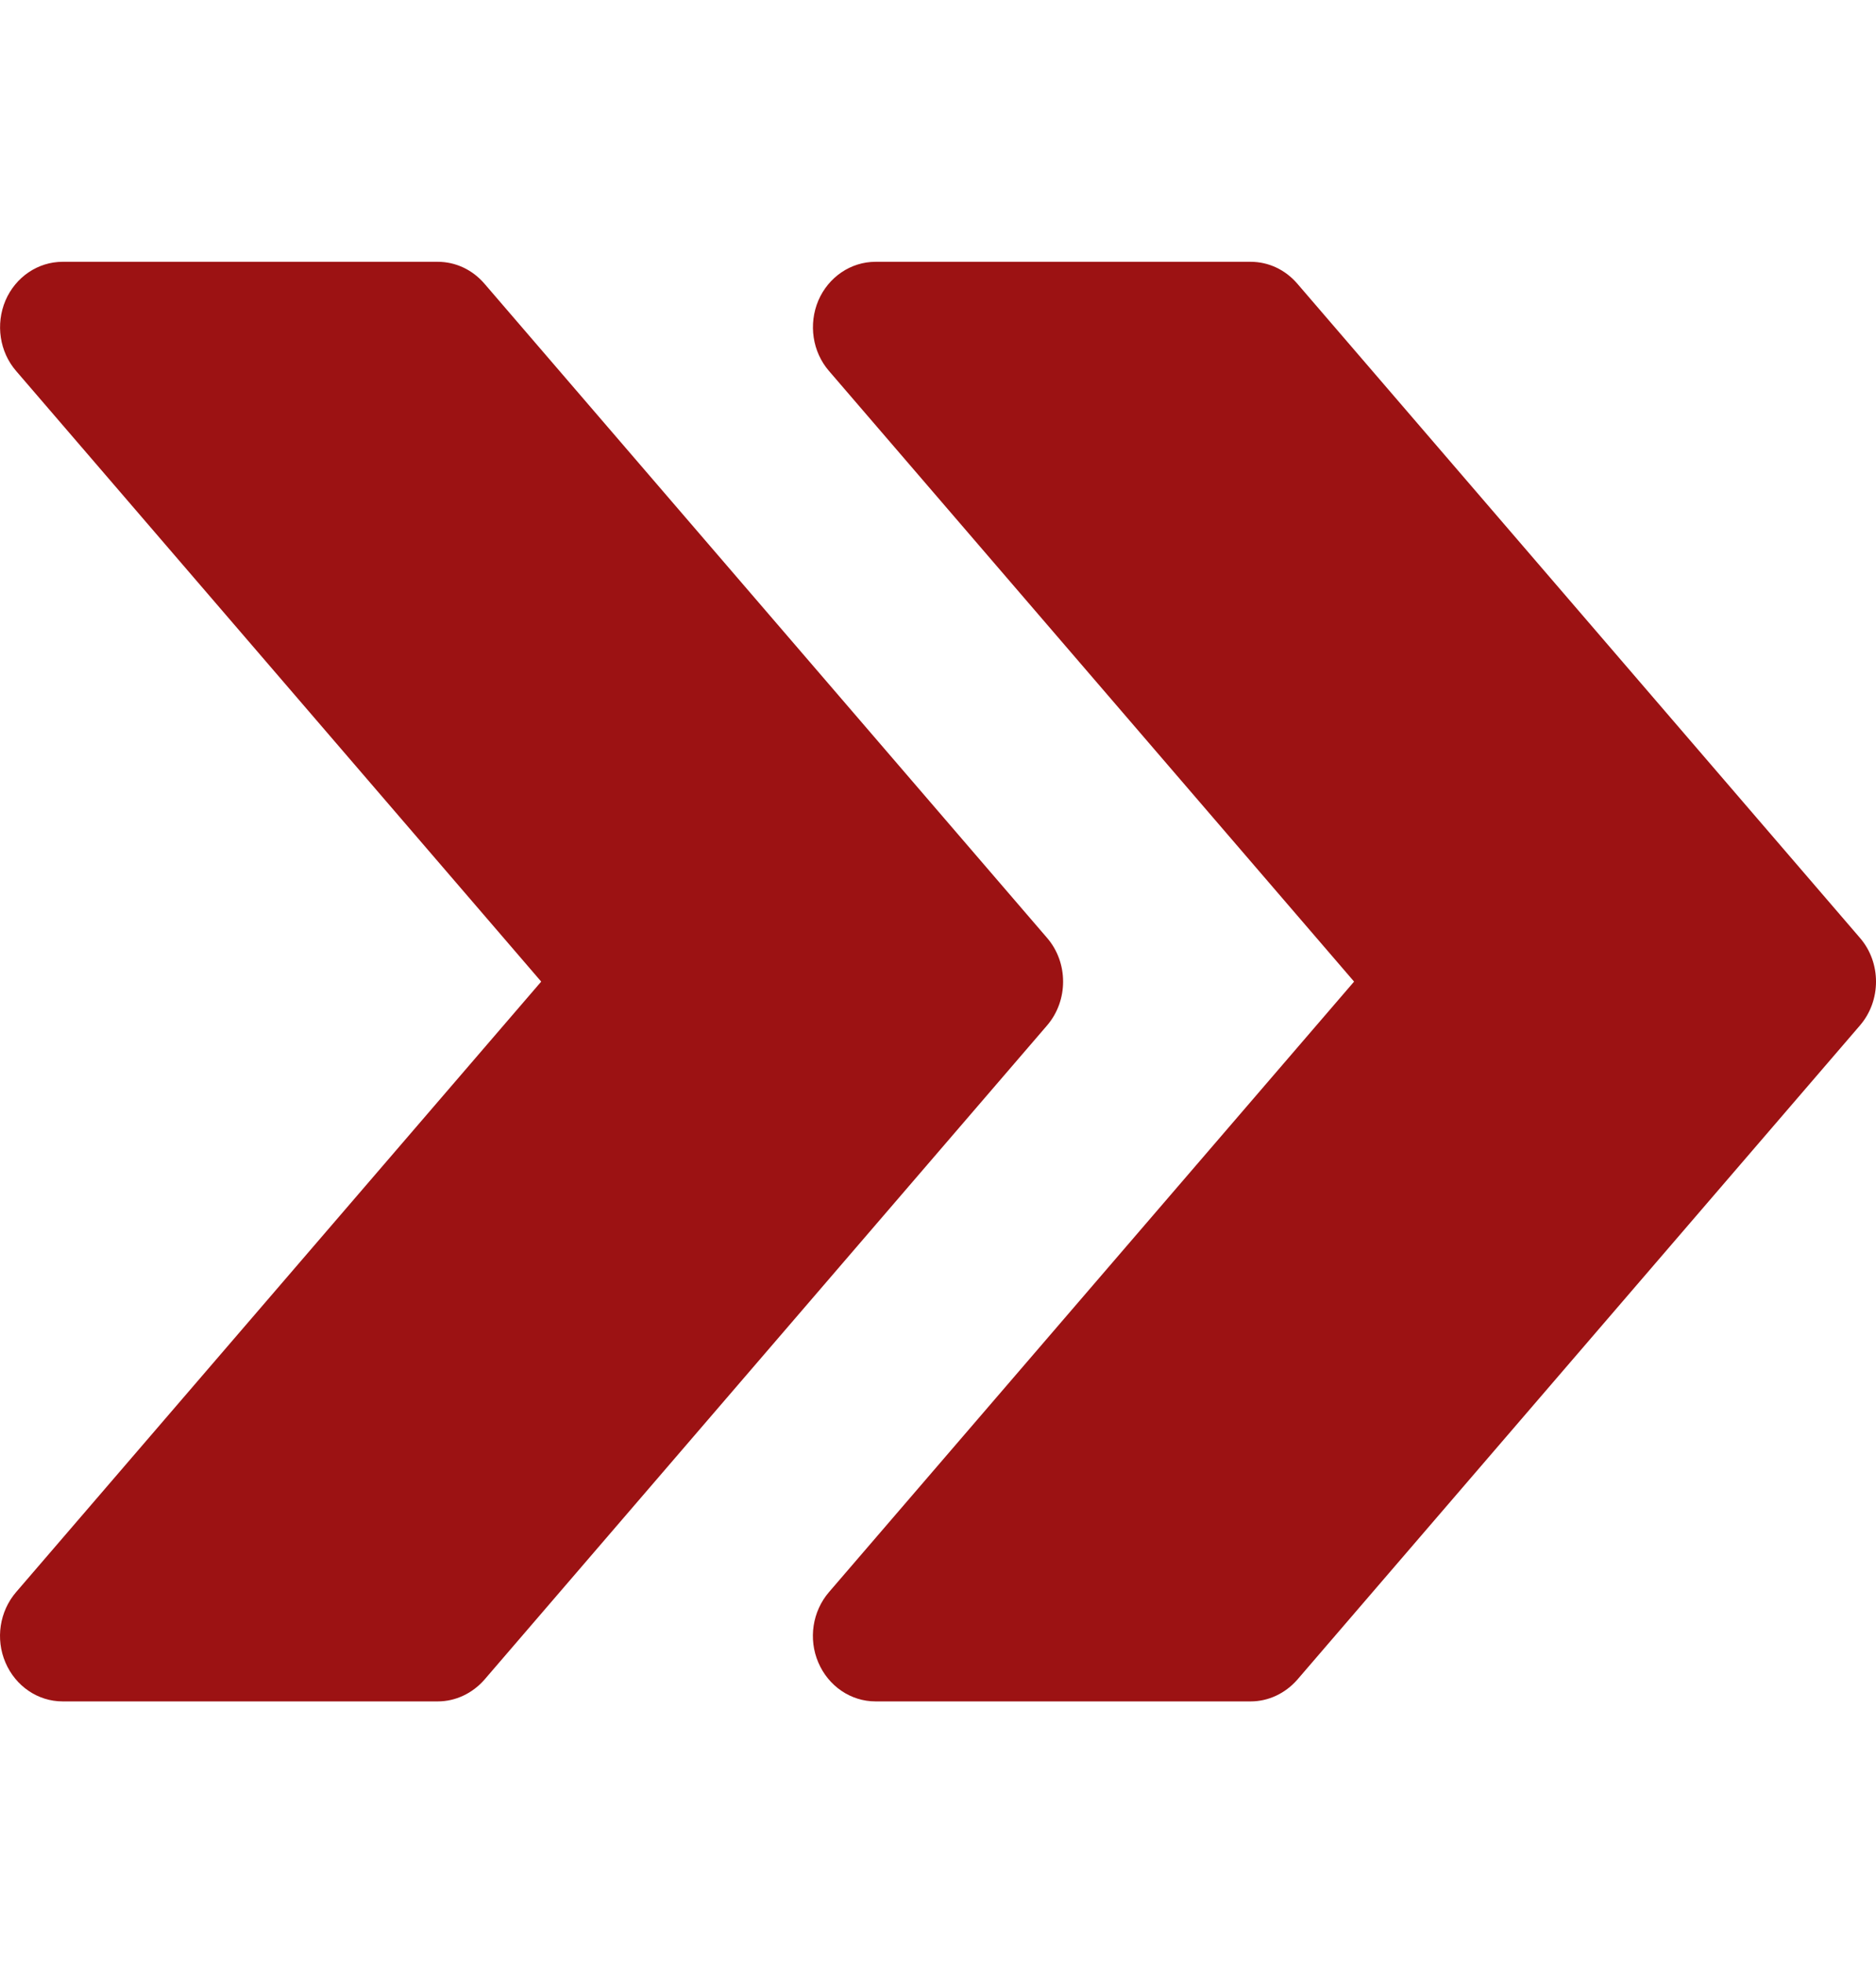
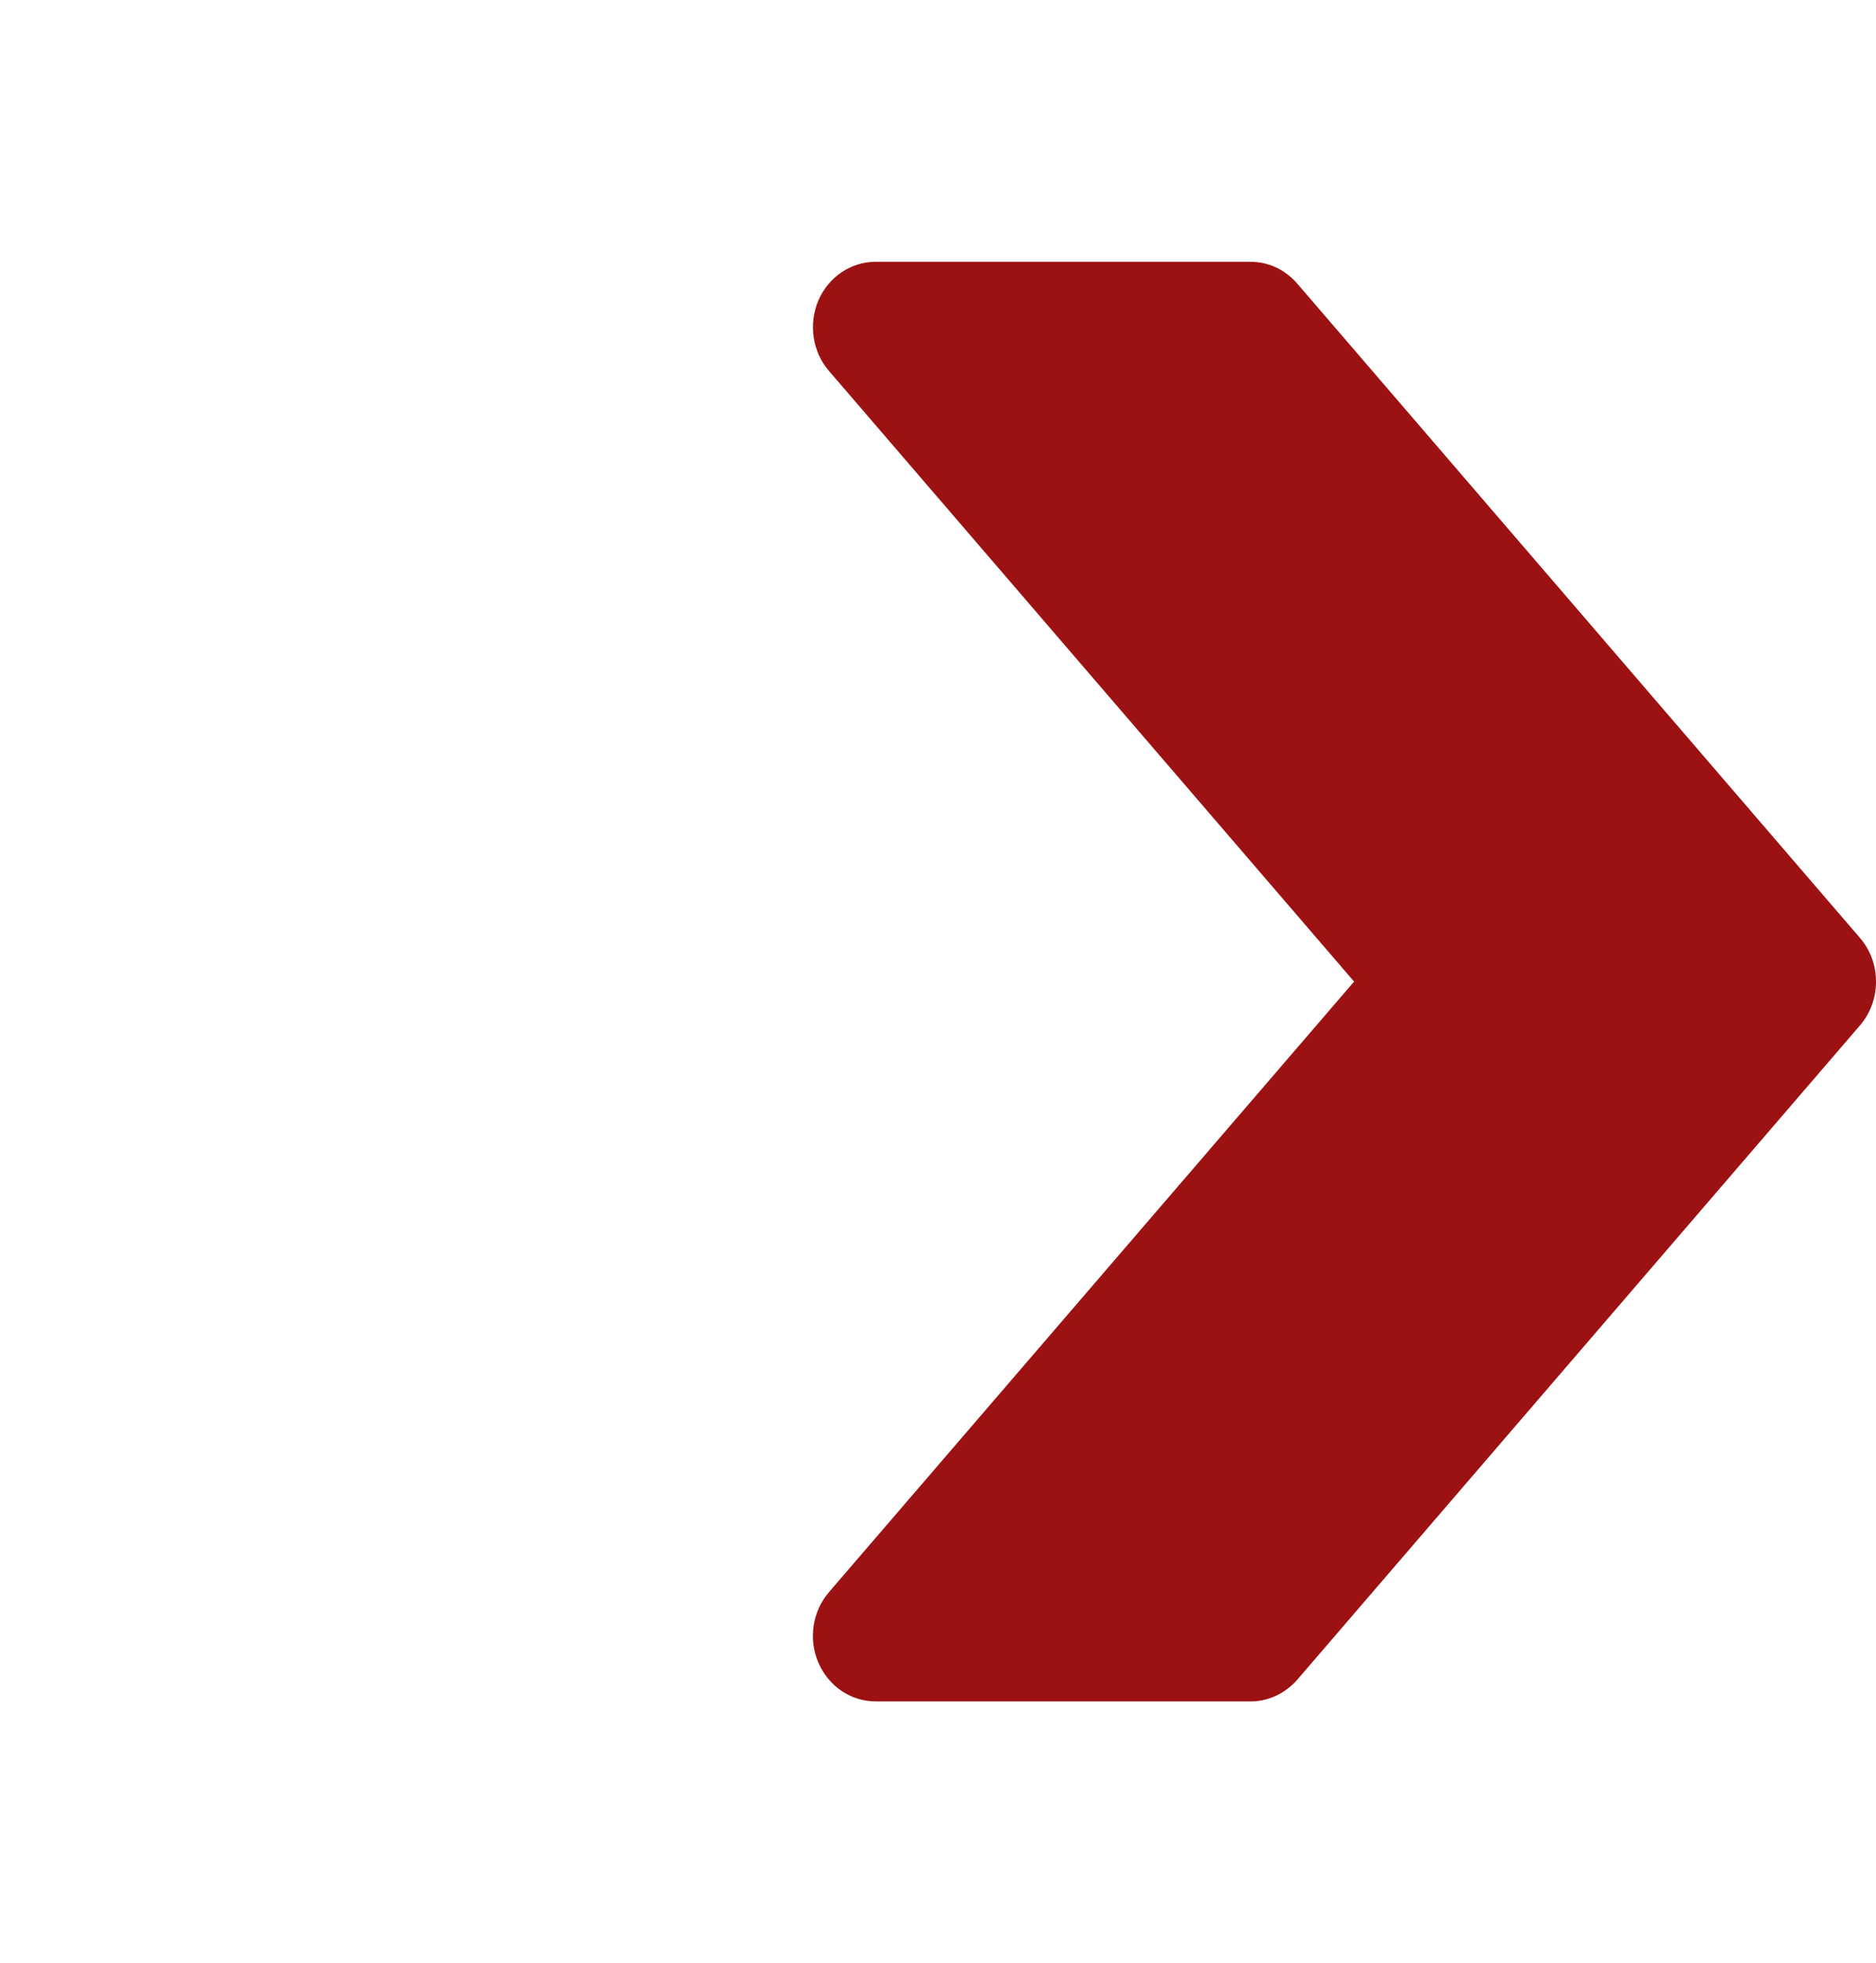
<svg xmlns="http://www.w3.org/2000/svg" width="43" height="45" viewBox="0 0 43 45" fill="none">
  <path d="M42.632 21.498L29.733 6.499C29.458 6.181 29.074 6.001 28.667 6.001H20.067C19.503 6.001 18.989 6.349 18.757 6.889C18.528 7.432 18.622 8.065 19.001 8.503L31.037 22.5L19.001 36.494C18.622 36.935 18.525 37.568 18.757 38.108C18.989 38.651 19.503 38.999 20.067 38.999H28.667C29.074 38.999 29.458 38.816 29.733 38.504L42.632 23.505C43.123 22.935 43.123 22.065 42.632 21.498Z" fill="#9C1213" />
-   <path d="M24 21.498L11.101 6.499C10.826 6.181 10.441 6.001 10.034 6.001H1.435C0.87 6.001 0.357 6.349 0.125 6.889C-0.104 7.432 -0.01 8.065 0.369 8.503L12.405 22.5L0.369 36.494C-0.01 36.935 -0.107 37.568 0.125 38.108C0.357 38.651 0.87 38.999 1.435 38.999H10.034C10.441 38.999 10.826 38.816 11.101 38.504L24 23.505C24.49 22.935 24.49 22.065 24 21.498Z" fill="#9C1213" />
</svg>